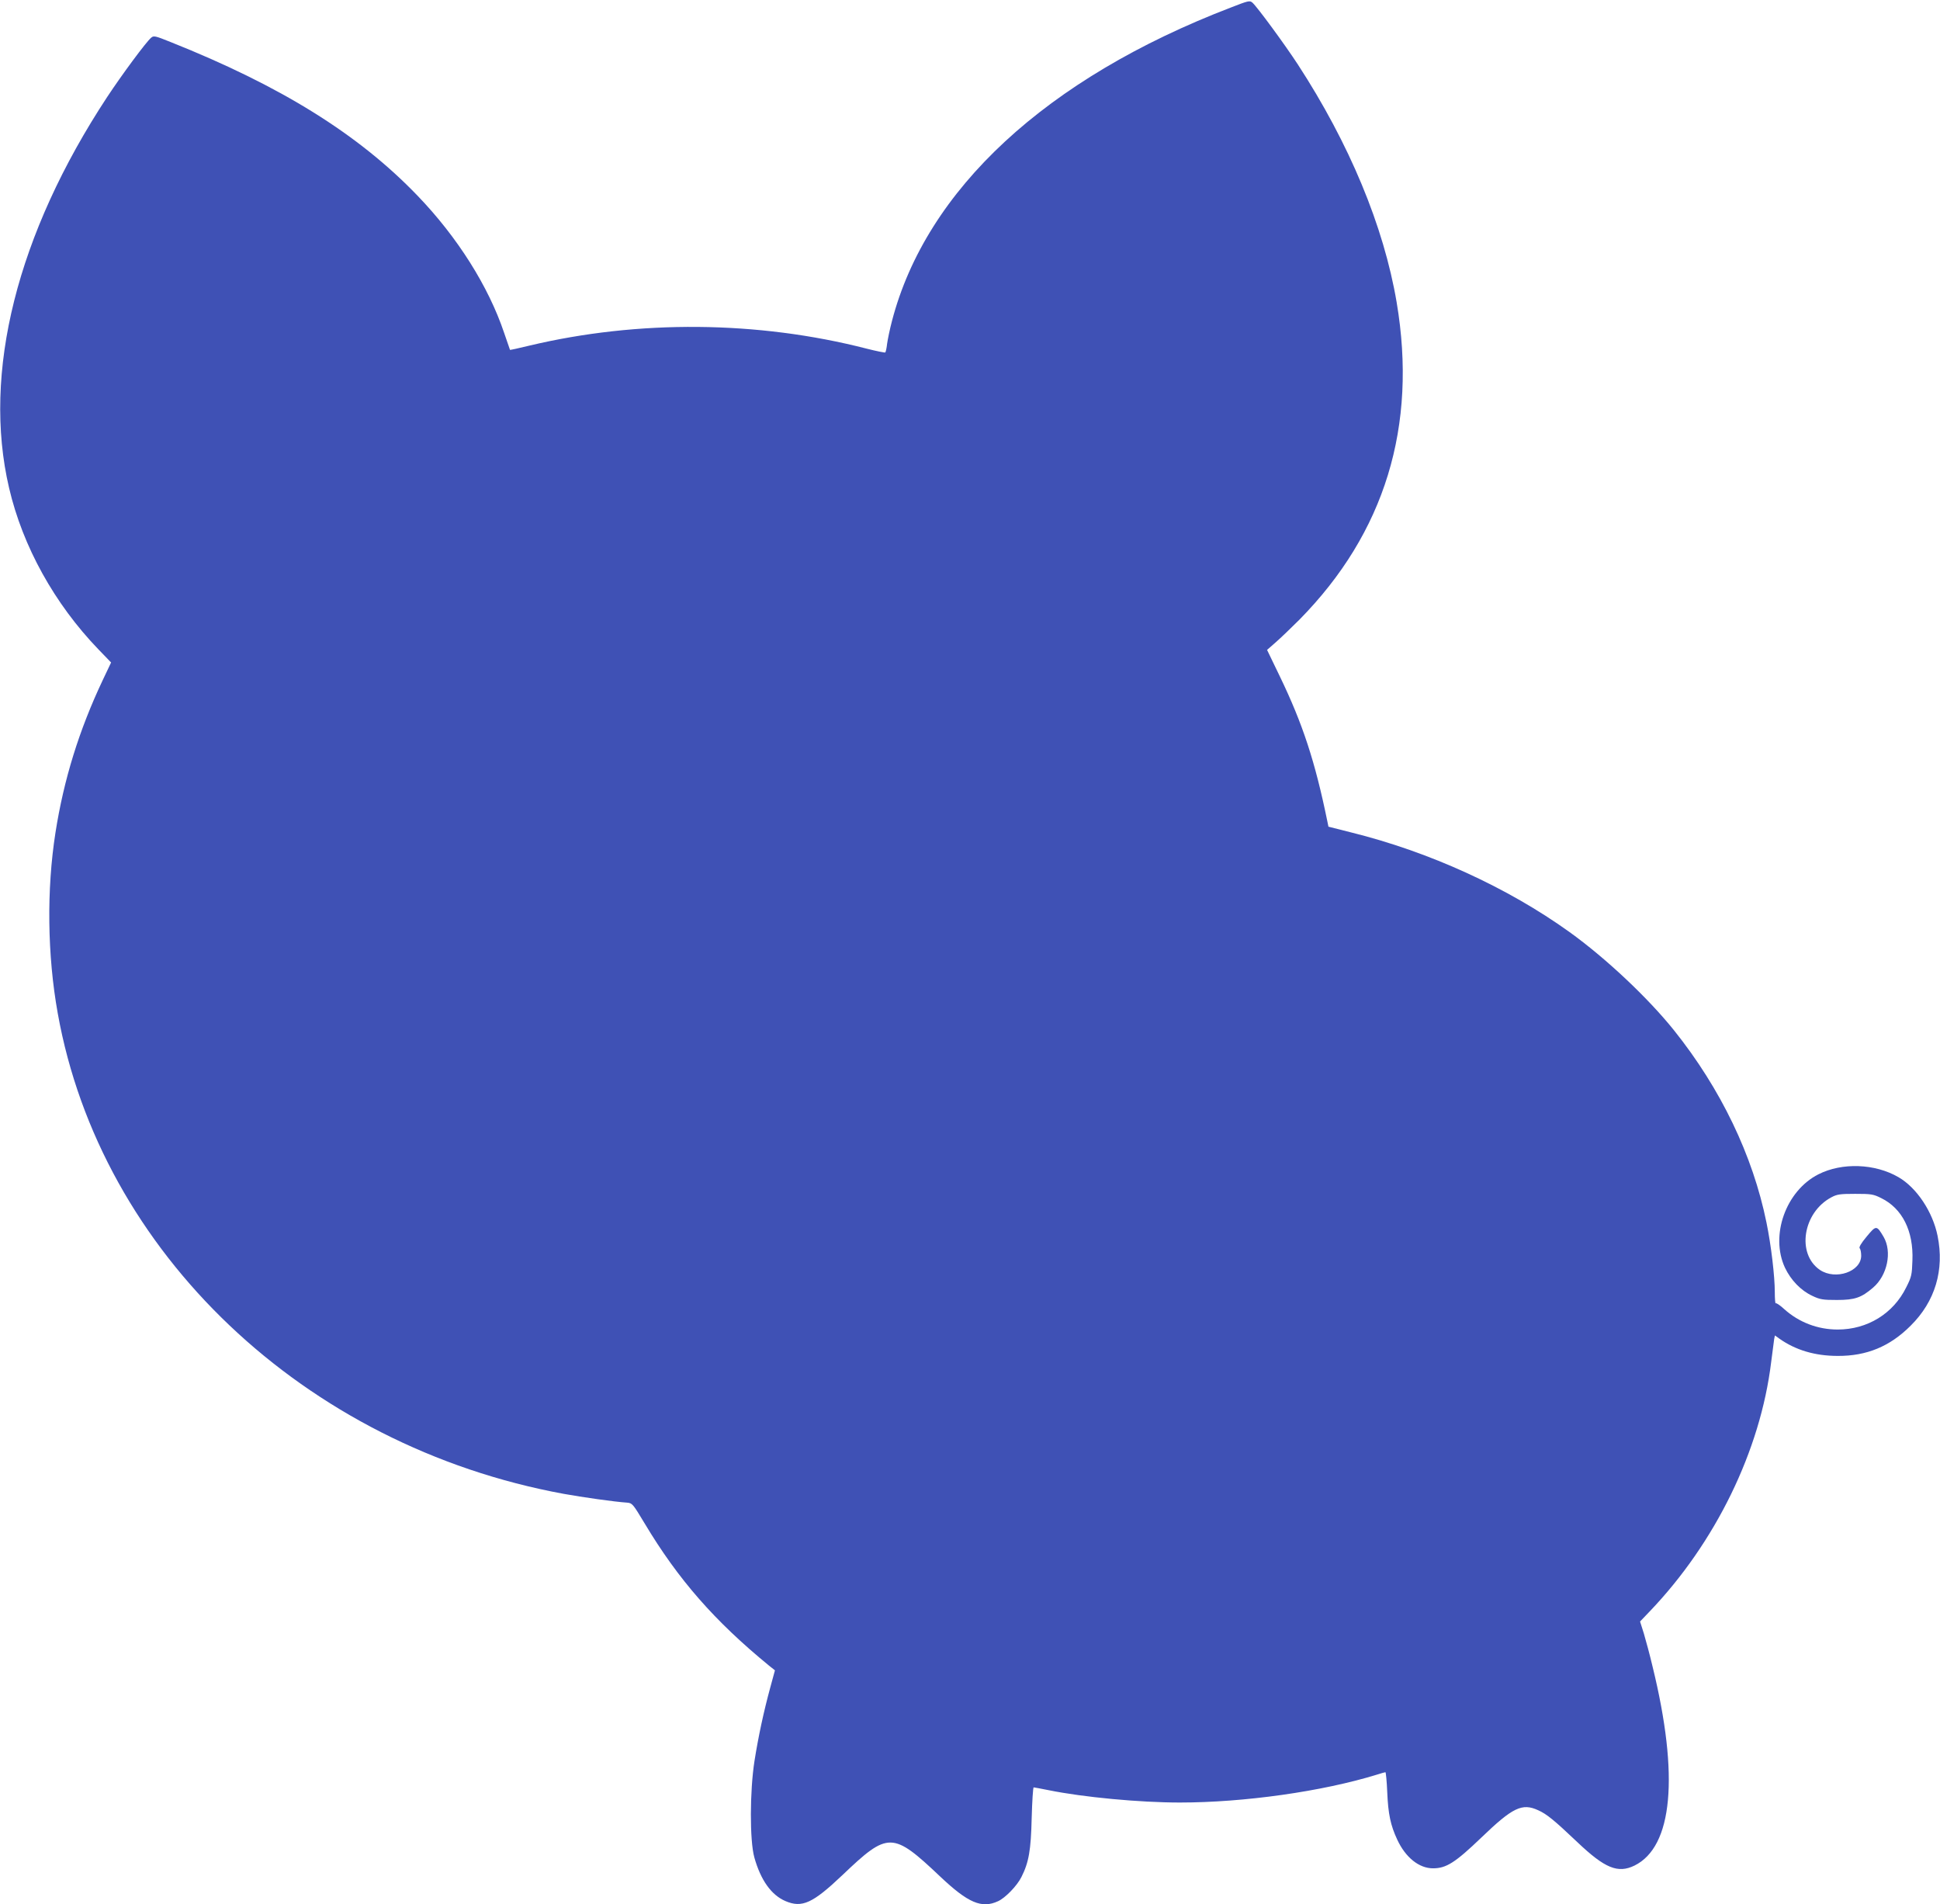
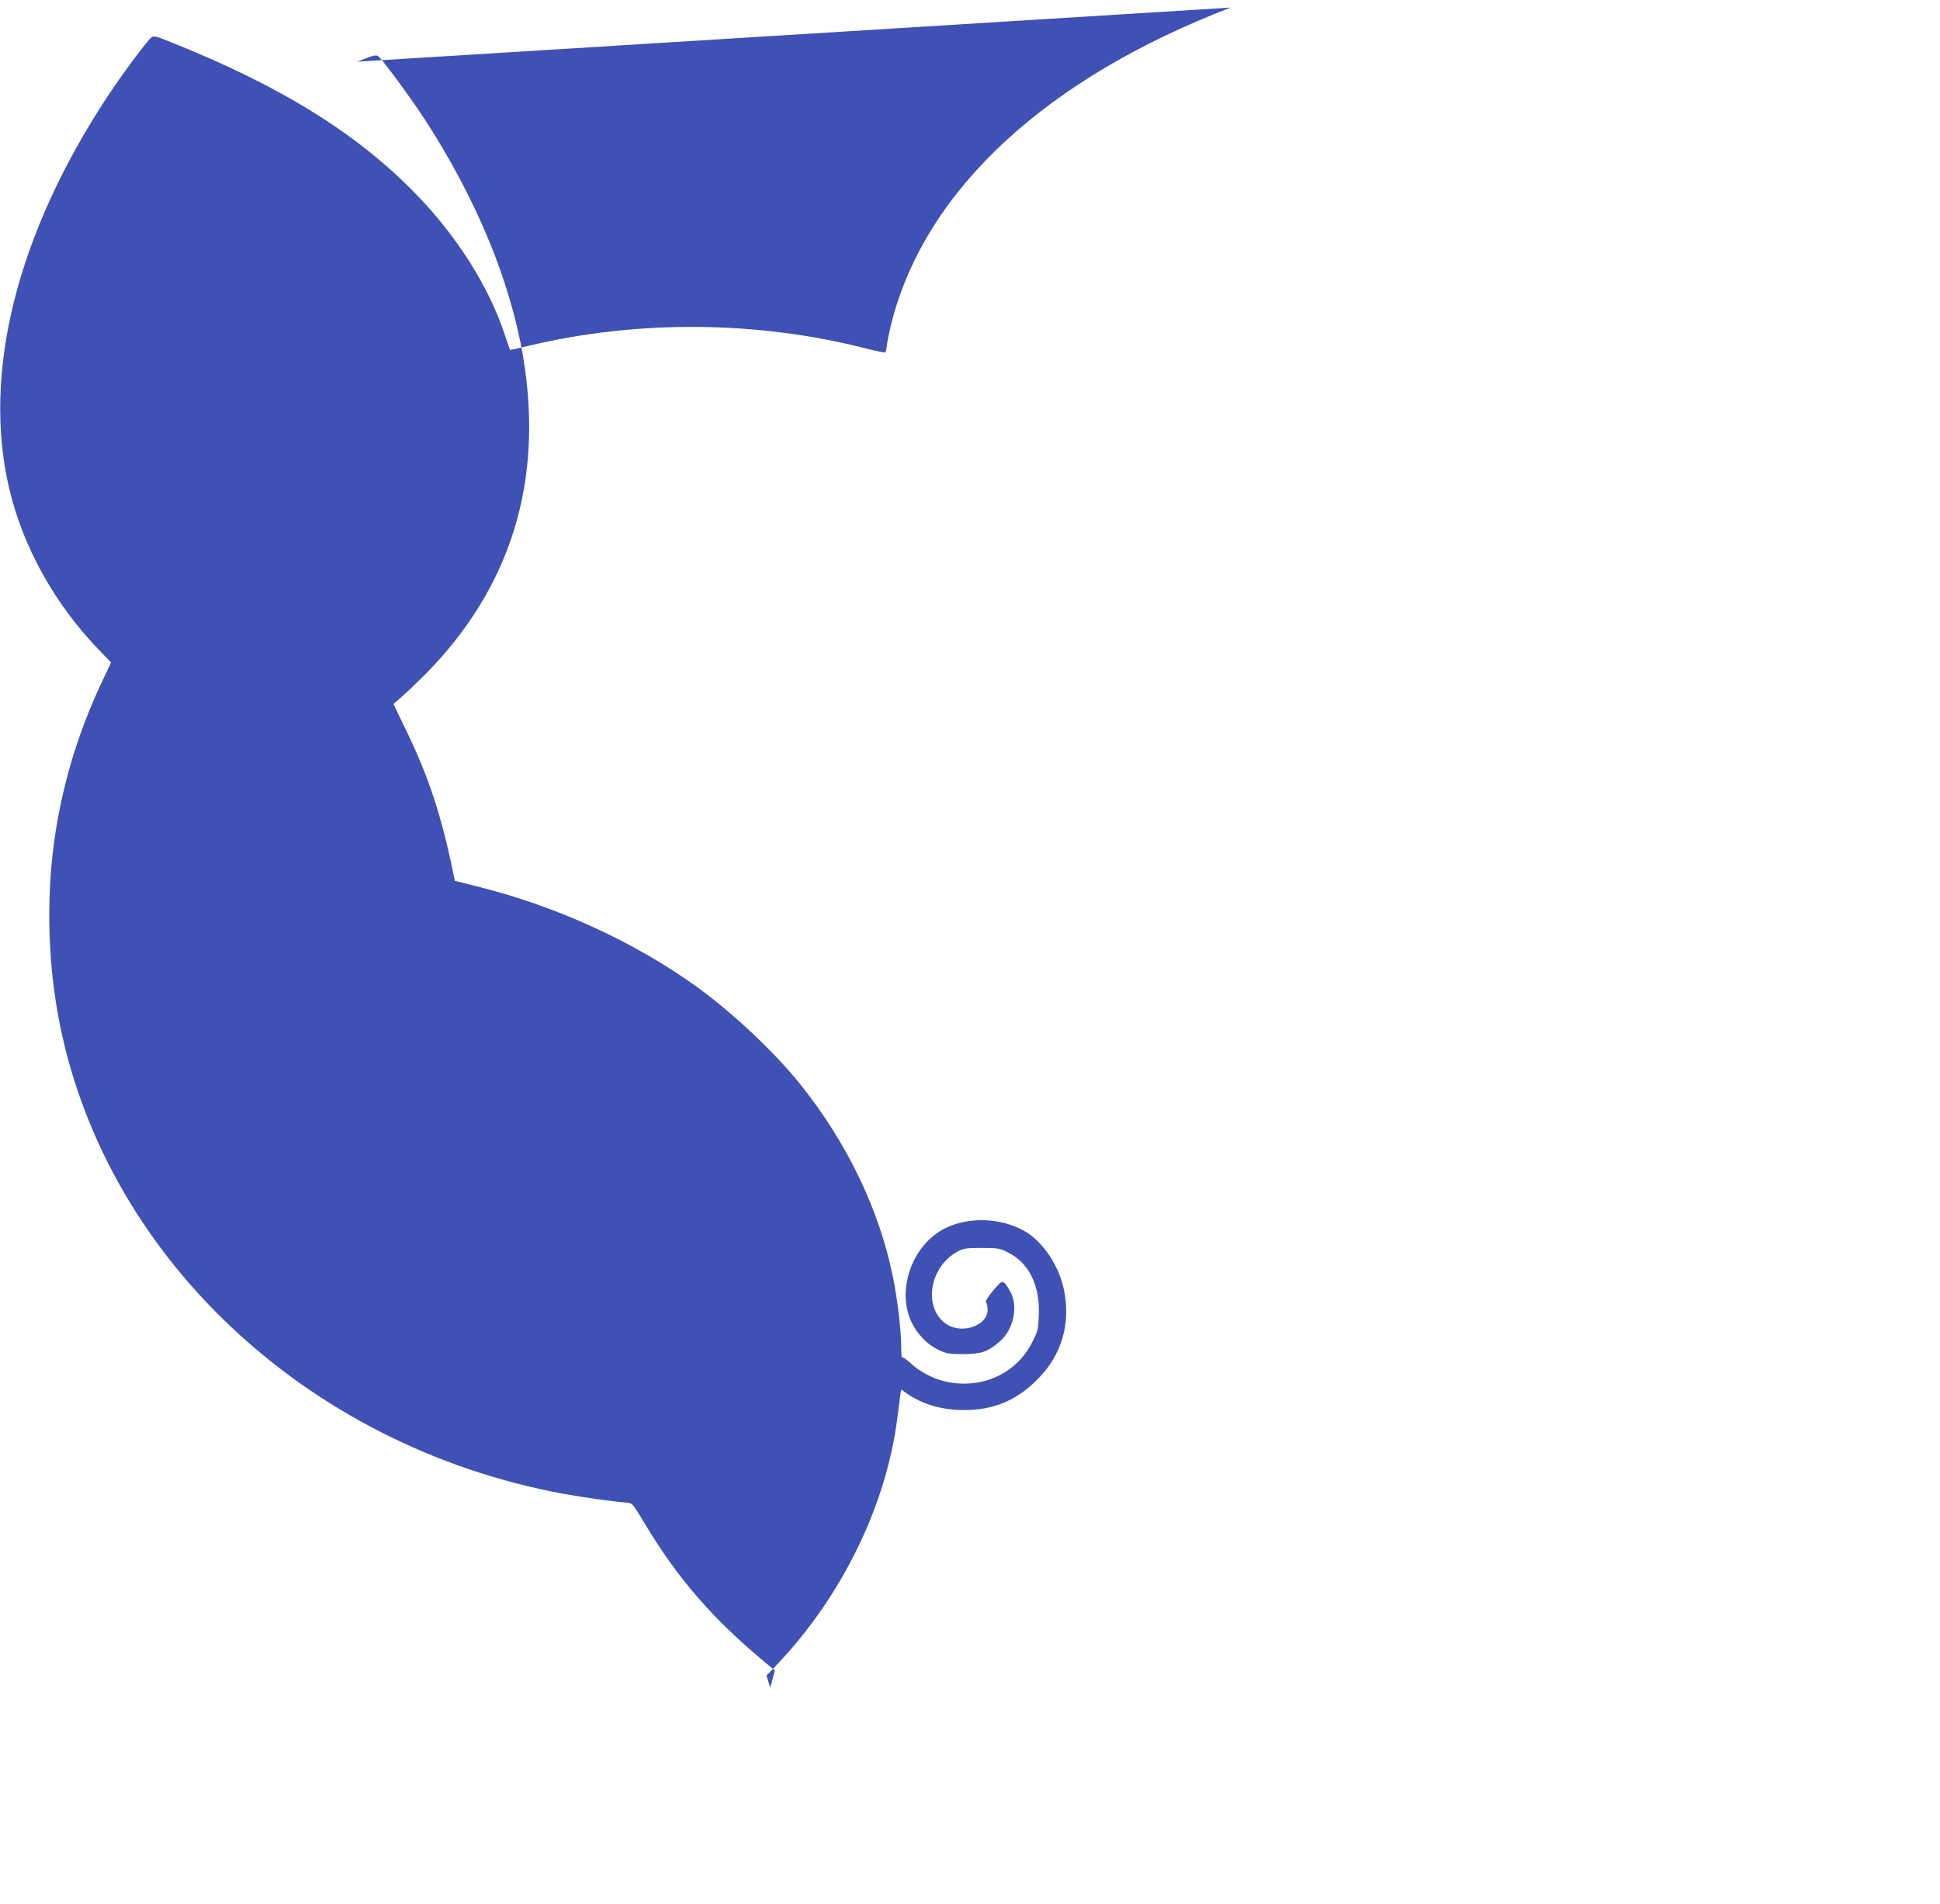
<svg xmlns="http://www.w3.org/2000/svg" version="1.0" width="1280pt" height="1256pt" viewBox="0 0 1280 1256" preserveAspectRatio="xMidYMid meet">
  <g transform="translate(0,1256) scale(0.1,-0.1)" fill="#3f51b5" stroke="none">
-     <path d="M8120 12510 c-1217 -467 -2009 -1200 -2235 -2068 -14 -53 -28 -121 -32 -150 -3 -29 -9 -54 -12 -57 -4 -2 -59 9 -122 25 -720 185 -1508 191 -2227 20 -69 -17 -126 -29 -127 -28 -1 2 -18 53 -39 113 -103 306 -308 631 -571 904 -390 406 -902 724 -1630 1014 -102 41 -111 43 -128 28 -34 -29 -193 -244 -290 -391 -595 -904 -825 -1820 -647 -2579 90 -386 300 -764 589 -1064 l84 -87 -56 -118 c-155 -328 -256 -653 -311 -1004 -59 -376 -54 -808 15 -1192 282 -1578 1628 -2856 3339 -3170 122 -22 331 -52 419 -58 33 -3 38 -10 115 -138 221 -369 461 -643 820 -937 l39 -31 -31 -114 c-43 -158 -78 -320 -104 -484 -31 -199 -32 -524 -1 -636 42 -150 112 -248 205 -288 110 -47 180 -15 377 172 301 287 330 287 644 -10 184 -174 274 -213 382 -163 47 21 125 101 154 159 49 97 63 176 68 390 3 111 9 202 13 202 4 0 50 -9 101 -19 227 -46 597 -81 864 -81 424 0 940 73 1300 184 28 9 53 16 56 16 3 0 9 -60 12 -133 6 -143 22 -218 66 -312 55 -118 144 -189 236 -189 87 0 146 37 319 203 207 199 269 229 375 180 56 -25 104 -64 259 -211 181 -172 267 -207 376 -154 253 124 296 592 120 1311 -18 77 -45 176 -58 220 l-25 79 63 66 c434 453 731 1061 802 1645 9 72 18 140 20 153 l5 23 29 -21 c106 -75 234 -114 385 -114 191 -1 344 62 481 199 162 160 224 368 178 593 -32 158 -137 317 -258 387 -155 90 -372 98 -528 19 -215 -109 -320 -403 -221 -616 39 -82 105 -151 181 -186 50 -24 69 -27 162 -27 118 0 161 15 238 81 95 81 127 237 70 335 -46 78 -49 78 -112 2 -37 -44 -52 -71 -46 -77 6 -6 10 -28 10 -49 0 -105 -169 -163 -272 -94 -156 106 -113 379 75 479 37 20 57 23 157 23 106 0 120 -2 172 -28 139 -68 214 -217 206 -412 -3 -94 -6 -108 -41 -177 -85 -173 -256 -278 -452 -278 -131 0 -255 47 -352 134 -27 25 -53 43 -57 39 -3 -3 -6 29 -6 73 0 105 -24 309 -55 460 -90 442 -301 882 -611 1269 -171 213 -449 475 -690 648 -407 292 -922 528 -1439 656 l-150 38 -7 34 c-81 396 -163 645 -314 958 l-84 174 57 50 c32 28 102 95 157 150 563 572 779 1275 641 2093 -85 502 -312 1047 -652 1569 -89 136 -267 378 -299 407 -18 16 -26 14 -144 -32z" />
+     <path d="M8120 12510 c-1217 -467 -2009 -1200 -2235 -2068 -14 -53 -28 -121 -32 -150 -3 -29 -9 -54 -12 -57 -4 -2 -59 9 -122 25 -720 185 -1508 191 -2227 20 -69 -17 -126 -29 -127 -28 -1 2 -18 53 -39 113 -103 306 -308 631 -571 904 -390 406 -902 724 -1630 1014 -102 41 -111 43 -128 28 -34 -29 -193 -244 -290 -391 -595 -904 -825 -1820 -647 -2579 90 -386 300 -764 589 -1064 l84 -87 -56 -118 c-155 -328 -256 -653 -311 -1004 -59 -376 -54 -808 15 -1192 282 -1578 1628 -2856 3339 -3170 122 -22 331 -52 419 -58 33 -3 38 -10 115 -138 221 -369 461 -643 820 -937 l39 -31 -31 -114 l-25 79 63 66 c434 453 731 1061 802 1645 9 72 18 140 20 153 l5 23 29 -21 c106 -75 234 -114 385 -114 191 -1 344 62 481 199 162 160 224 368 178 593 -32 158 -137 317 -258 387 -155 90 -372 98 -528 19 -215 -109 -320 -403 -221 -616 39 -82 105 -151 181 -186 50 -24 69 -27 162 -27 118 0 161 15 238 81 95 81 127 237 70 335 -46 78 -49 78 -112 2 -37 -44 -52 -71 -46 -77 6 -6 10 -28 10 -49 0 -105 -169 -163 -272 -94 -156 106 -113 379 75 479 37 20 57 23 157 23 106 0 120 -2 172 -28 139 -68 214 -217 206 -412 -3 -94 -6 -108 -41 -177 -85 -173 -256 -278 -452 -278 -131 0 -255 47 -352 134 -27 25 -53 43 -57 39 -3 -3 -6 29 -6 73 0 105 -24 309 -55 460 -90 442 -301 882 -611 1269 -171 213 -449 475 -690 648 -407 292 -922 528 -1439 656 l-150 38 -7 34 c-81 396 -163 645 -314 958 l-84 174 57 50 c32 28 102 95 157 150 563 572 779 1275 641 2093 -85 502 -312 1047 -652 1569 -89 136 -267 378 -299 407 -18 16 -26 14 -144 -32z" />
  </g>
</svg>